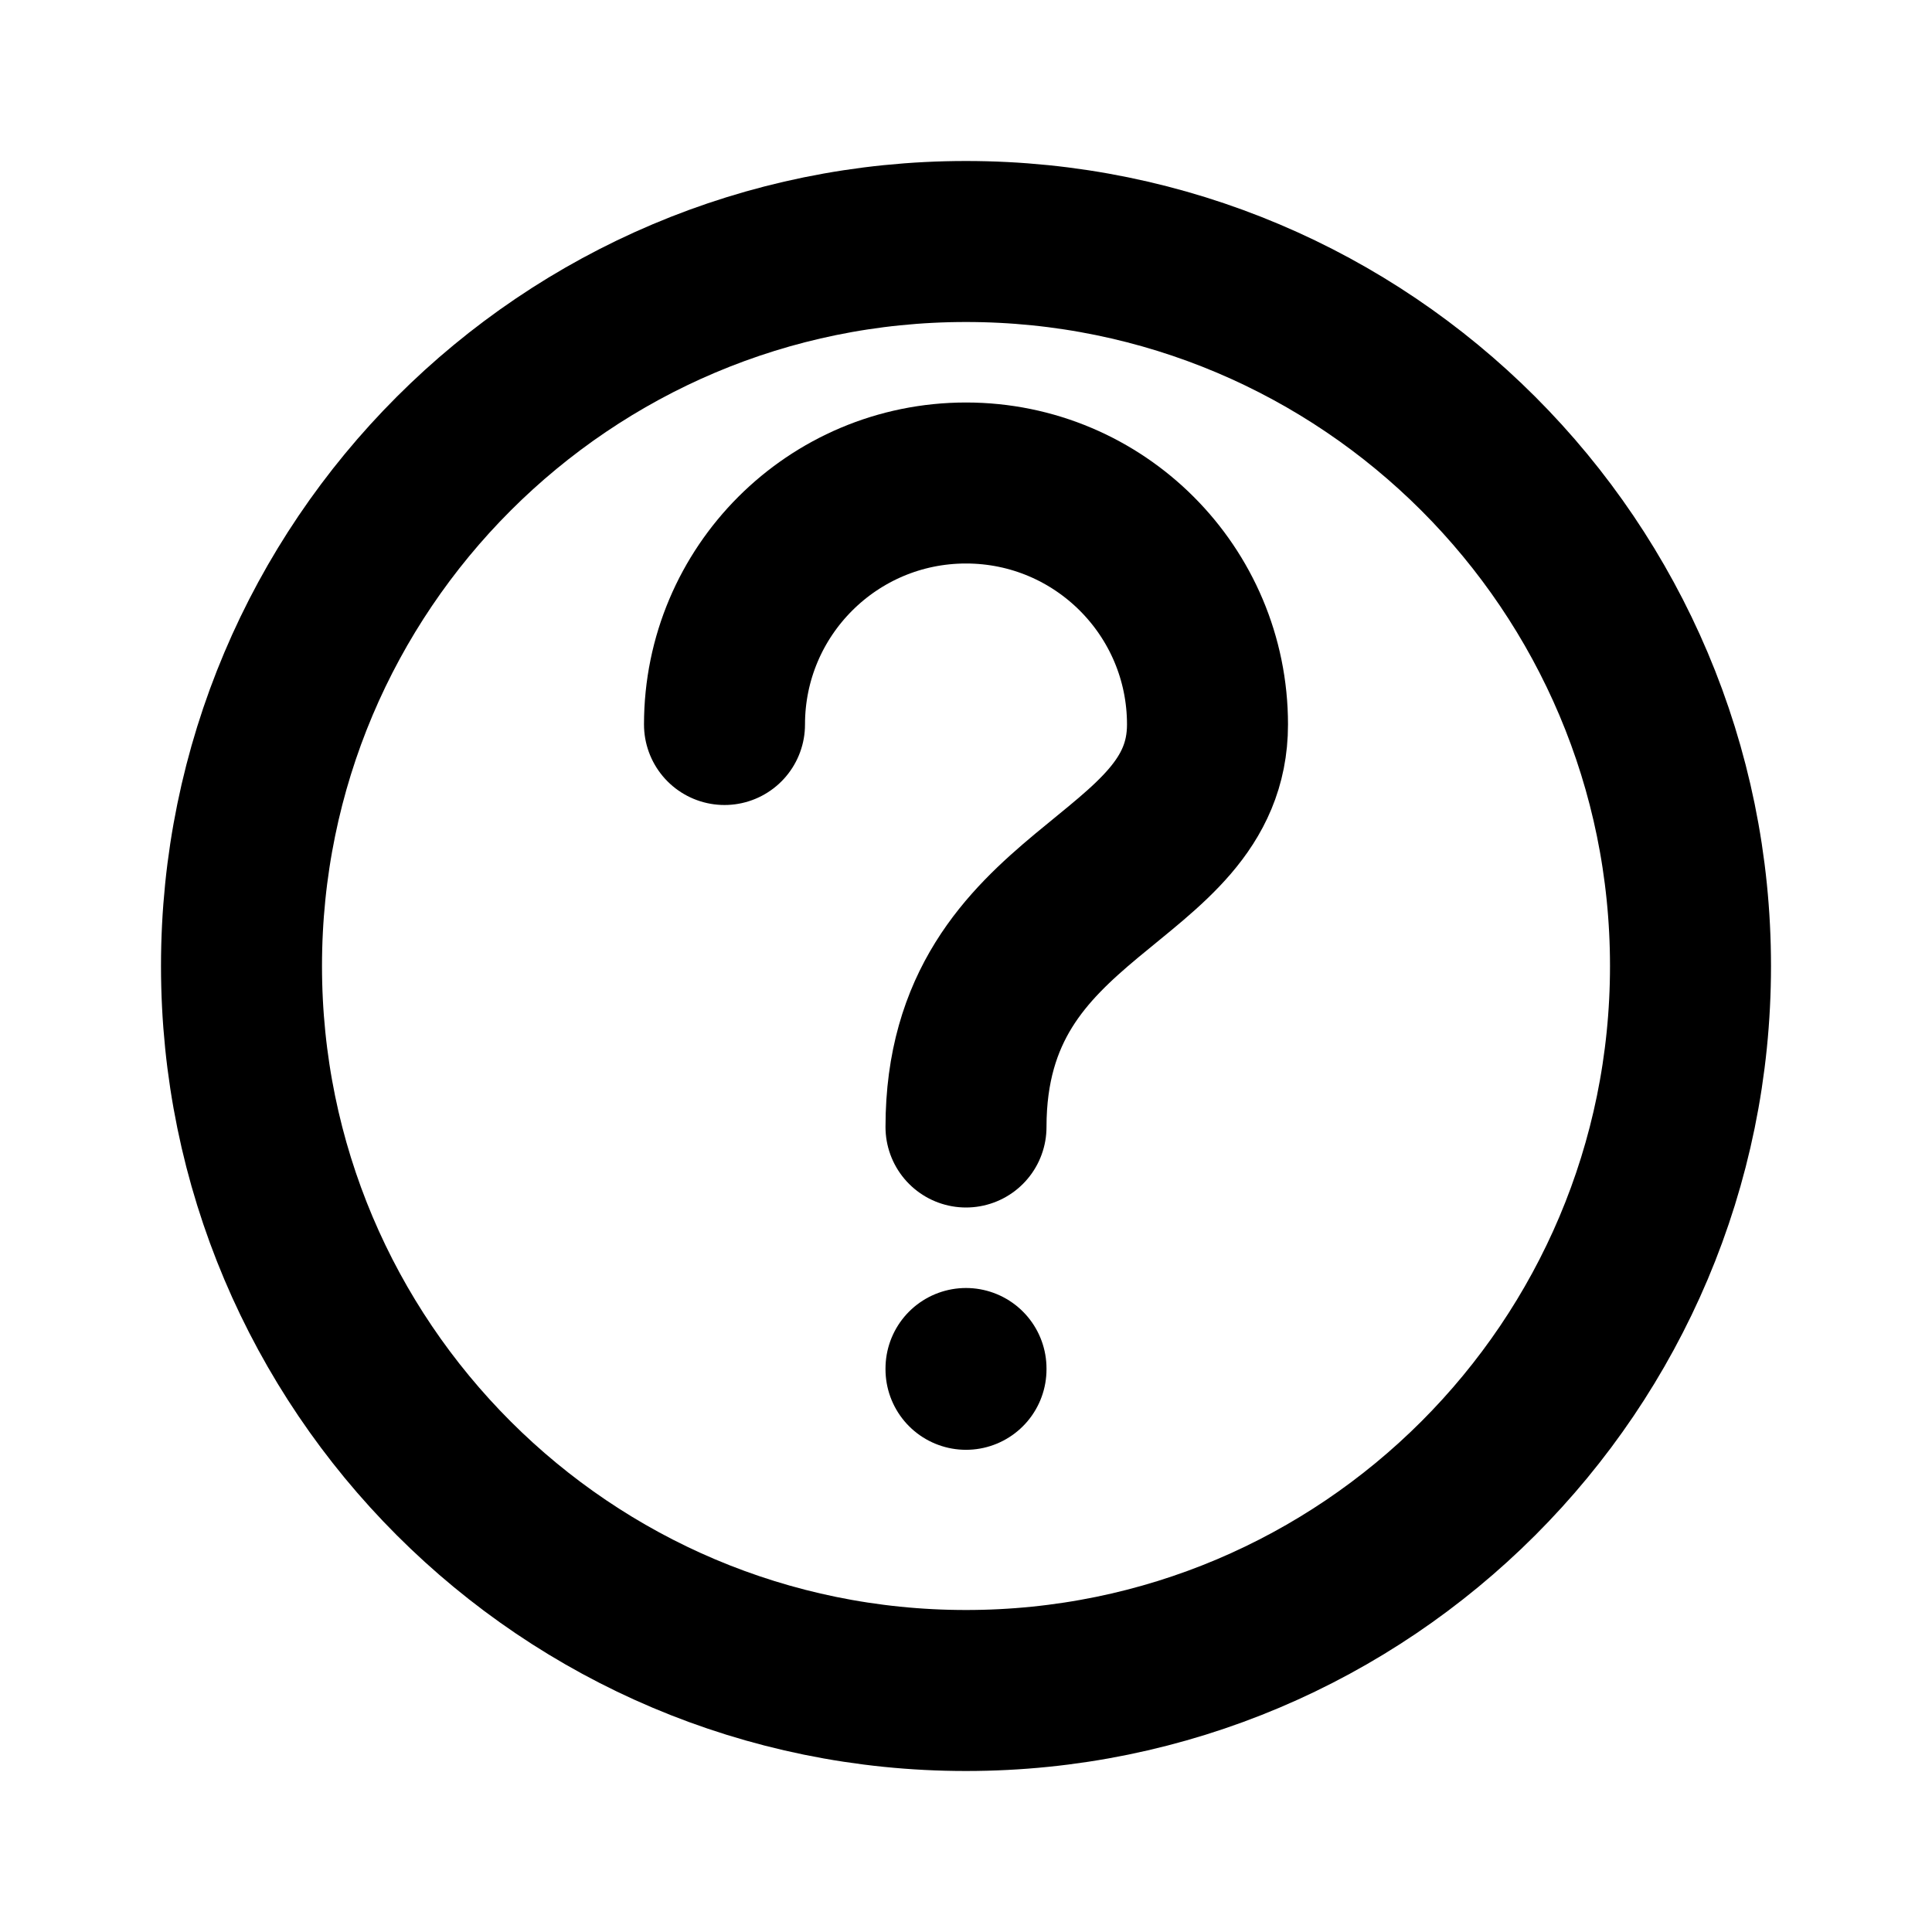
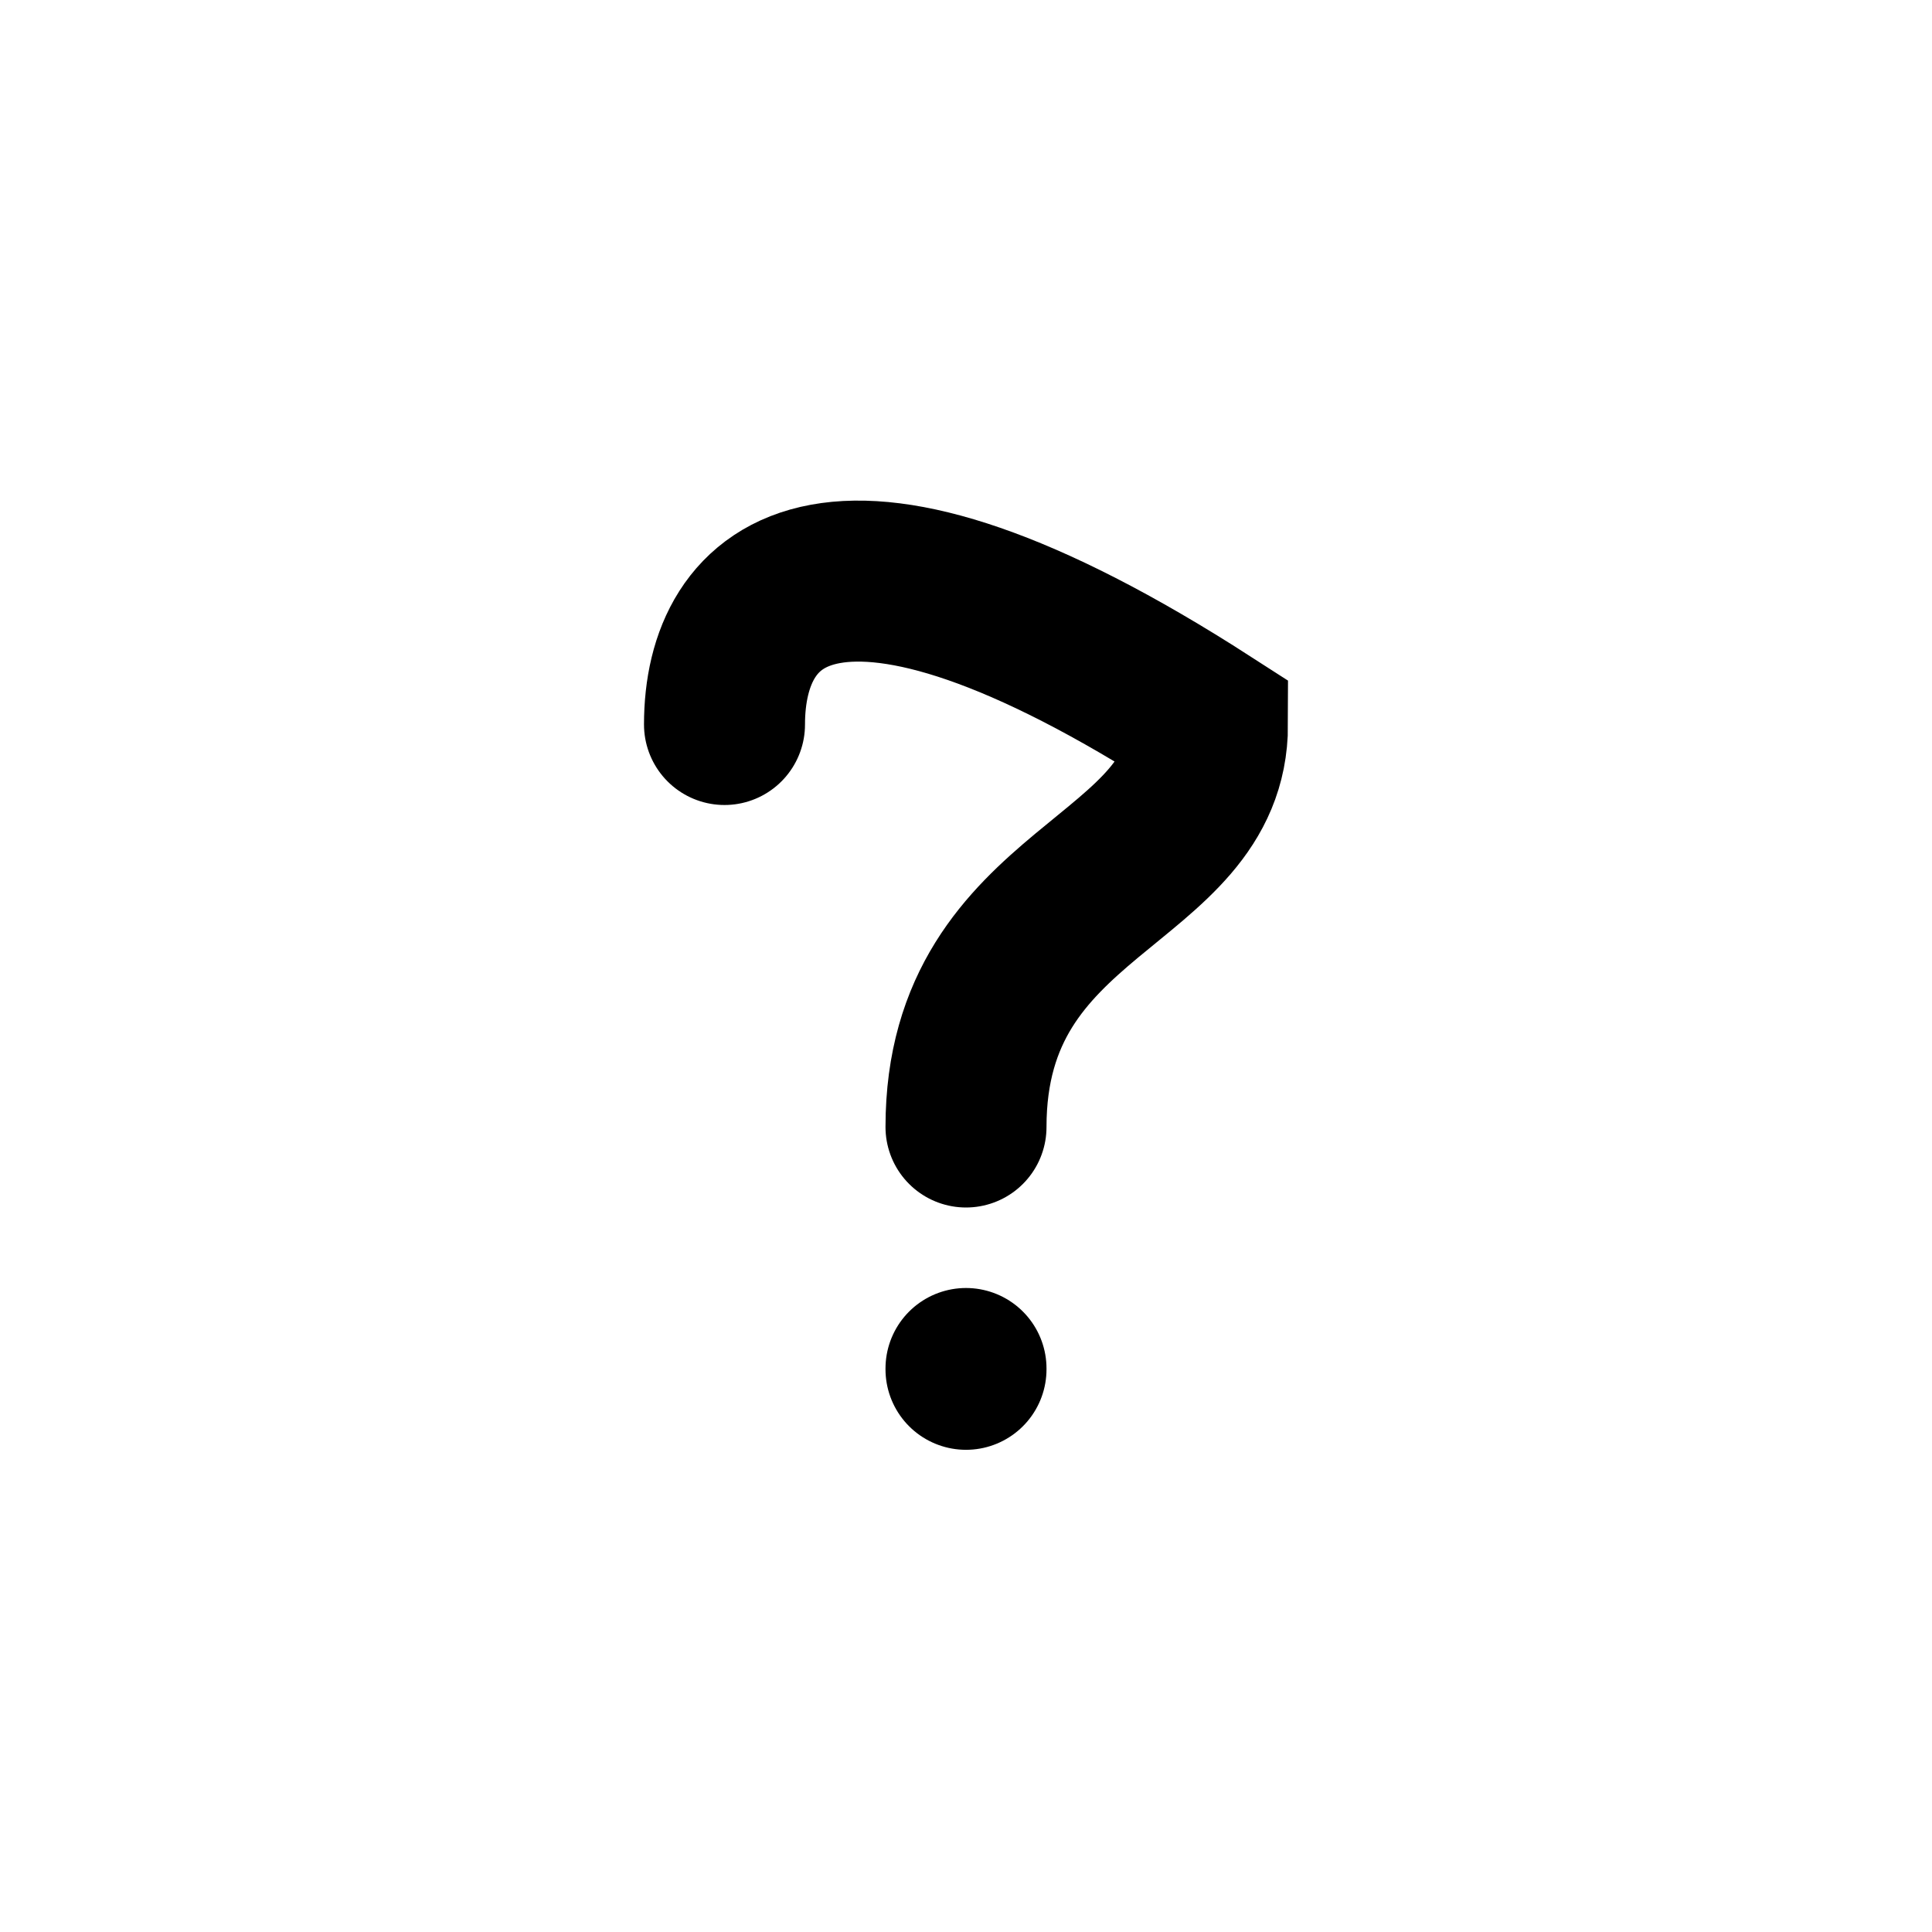
<svg xmlns="http://www.w3.org/2000/svg" width="24" height="24" viewBox="0 0 24 24" fill="none">
-   <path d="M21 12C21 16.971 16.971 21 12 21C7.029 21 3 16.971 3 12C3 7.029 7.029 3 12 3C16.971 3 21 7.029 21 12Z" stroke="currentColor" stroke-width="2" />
-   <path d="M12 17V17.01M12 14C12 11 15 11 15 9C15 7.343 13.657 6 12 6C10.343 6 9 7.343 9 9" stroke="currentColor" stroke-width="2" stroke-linecap="round" />
+   <path d="M12 17V17.01M12 14C12 11 15 11 15 9C10.343 6 9 7.343 9 9" stroke="currentColor" stroke-width="2" stroke-linecap="round" />
</svg>